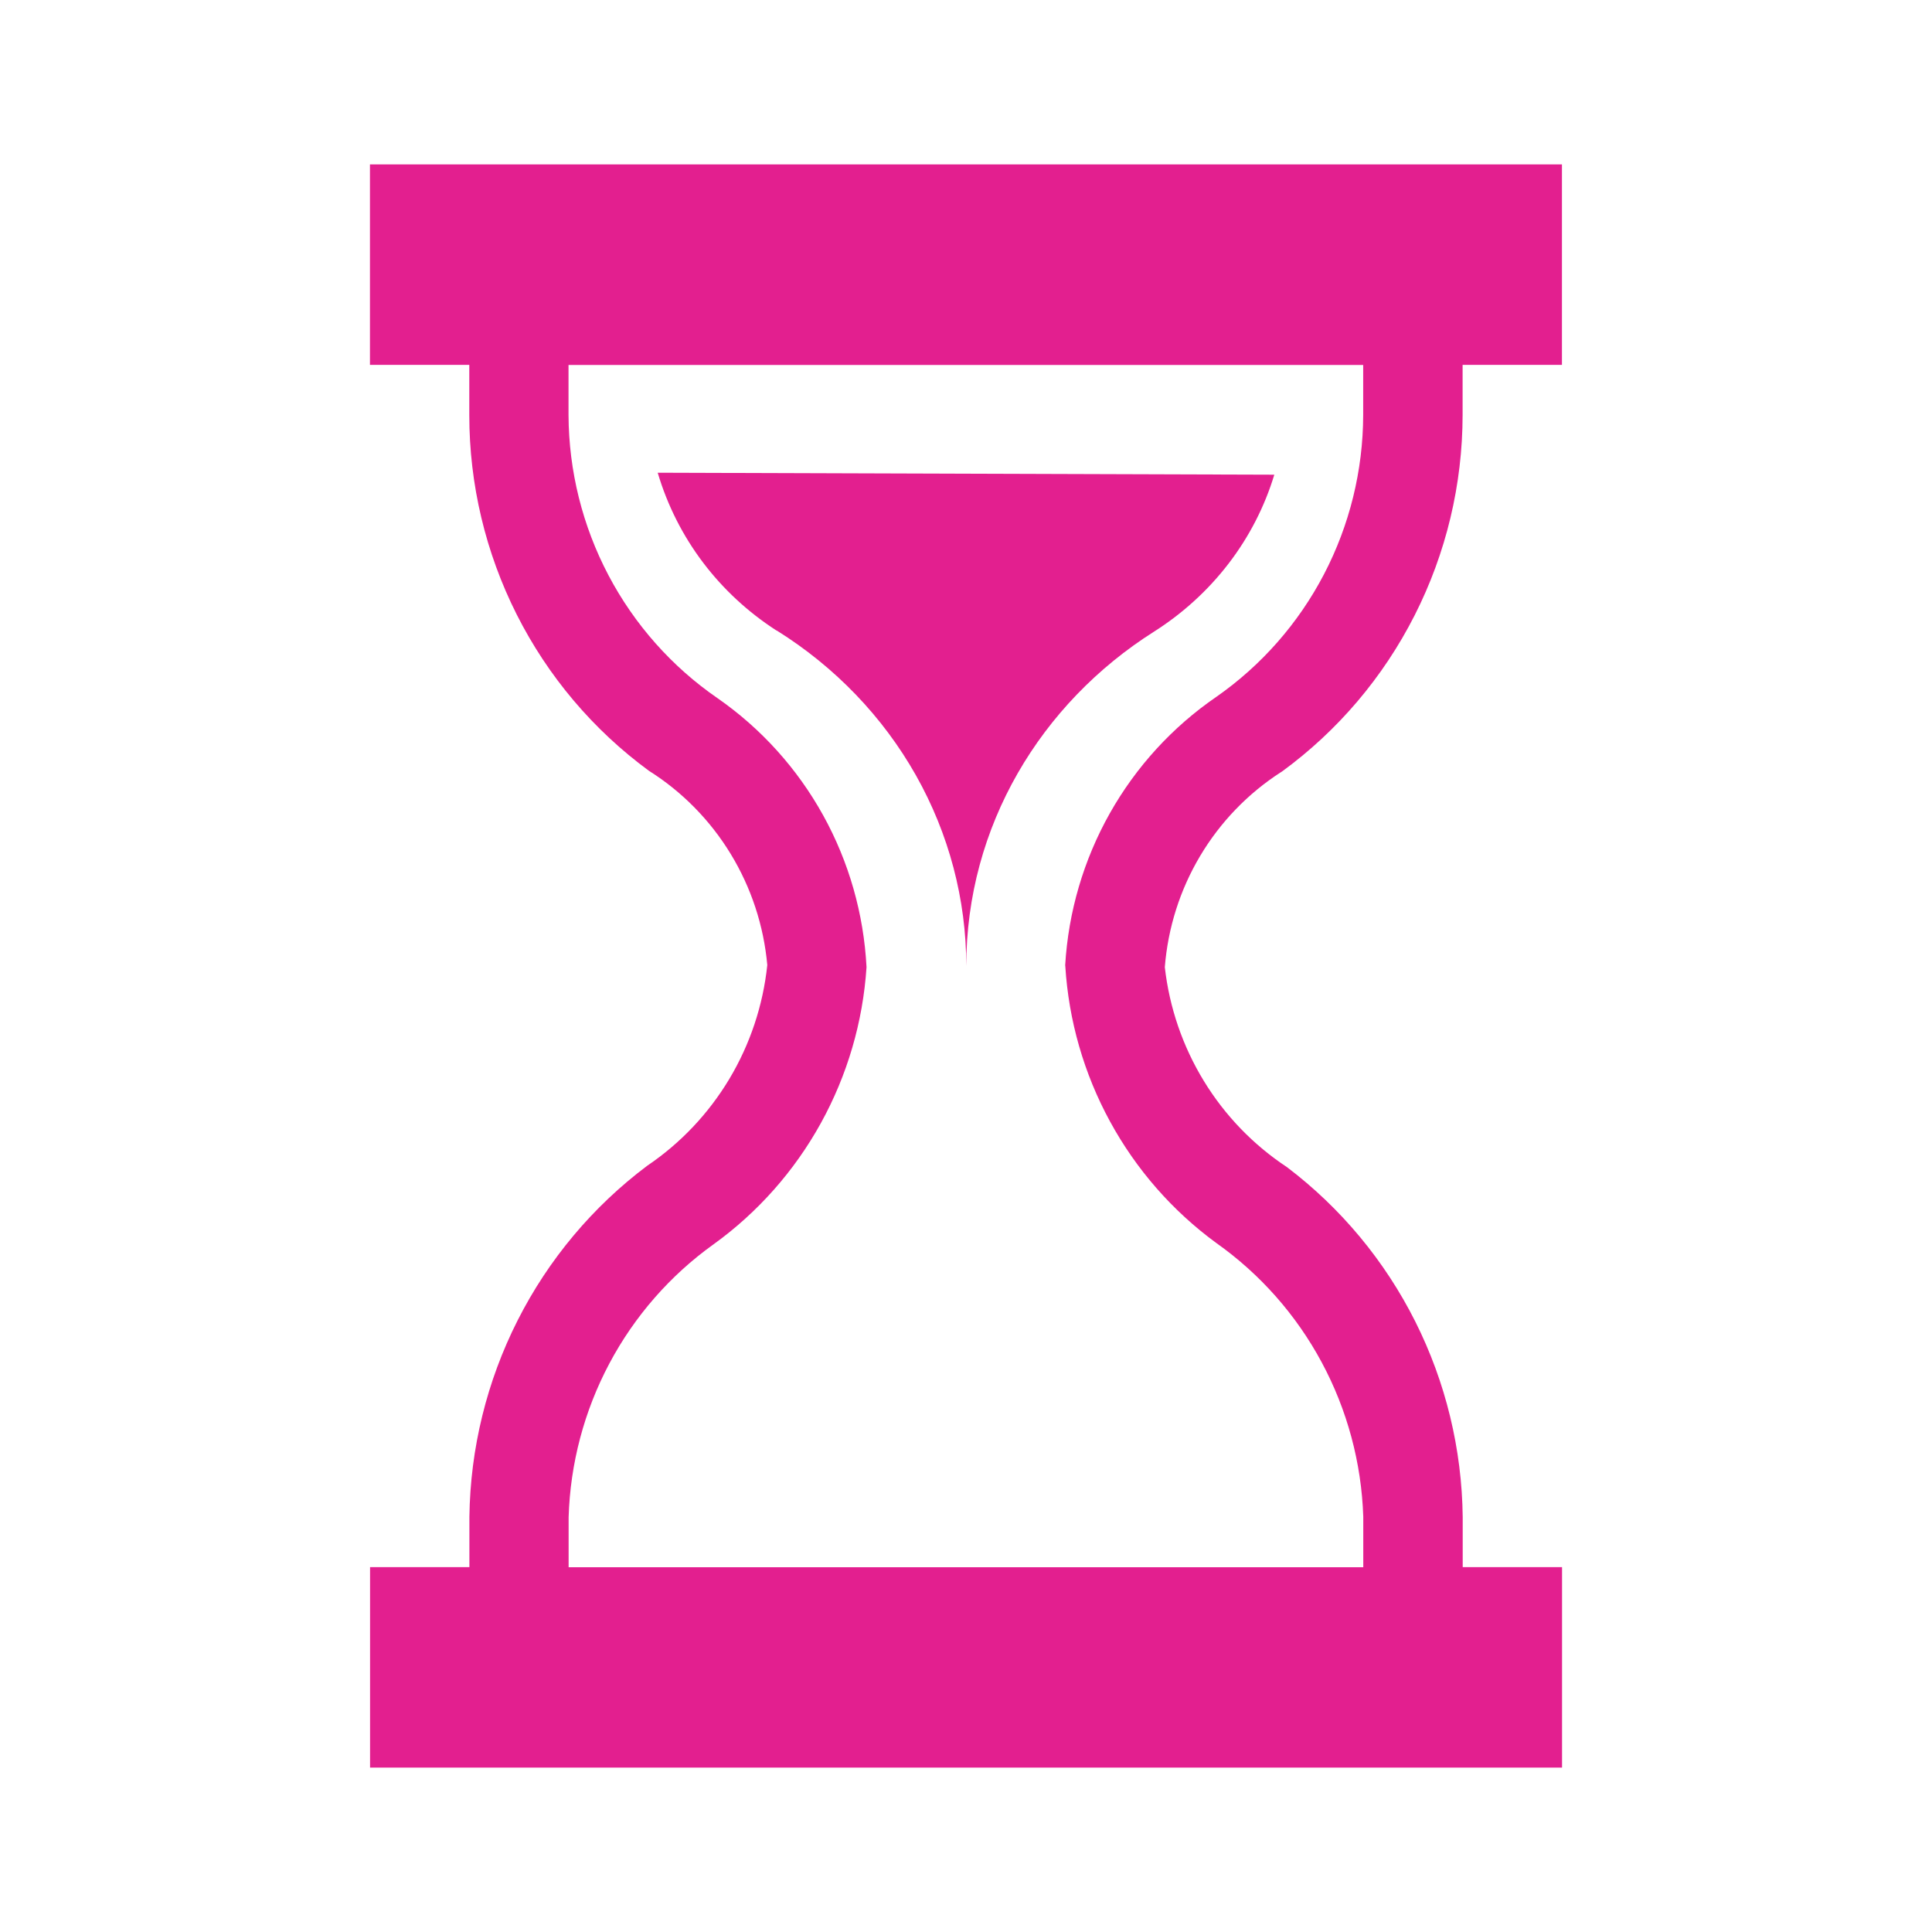
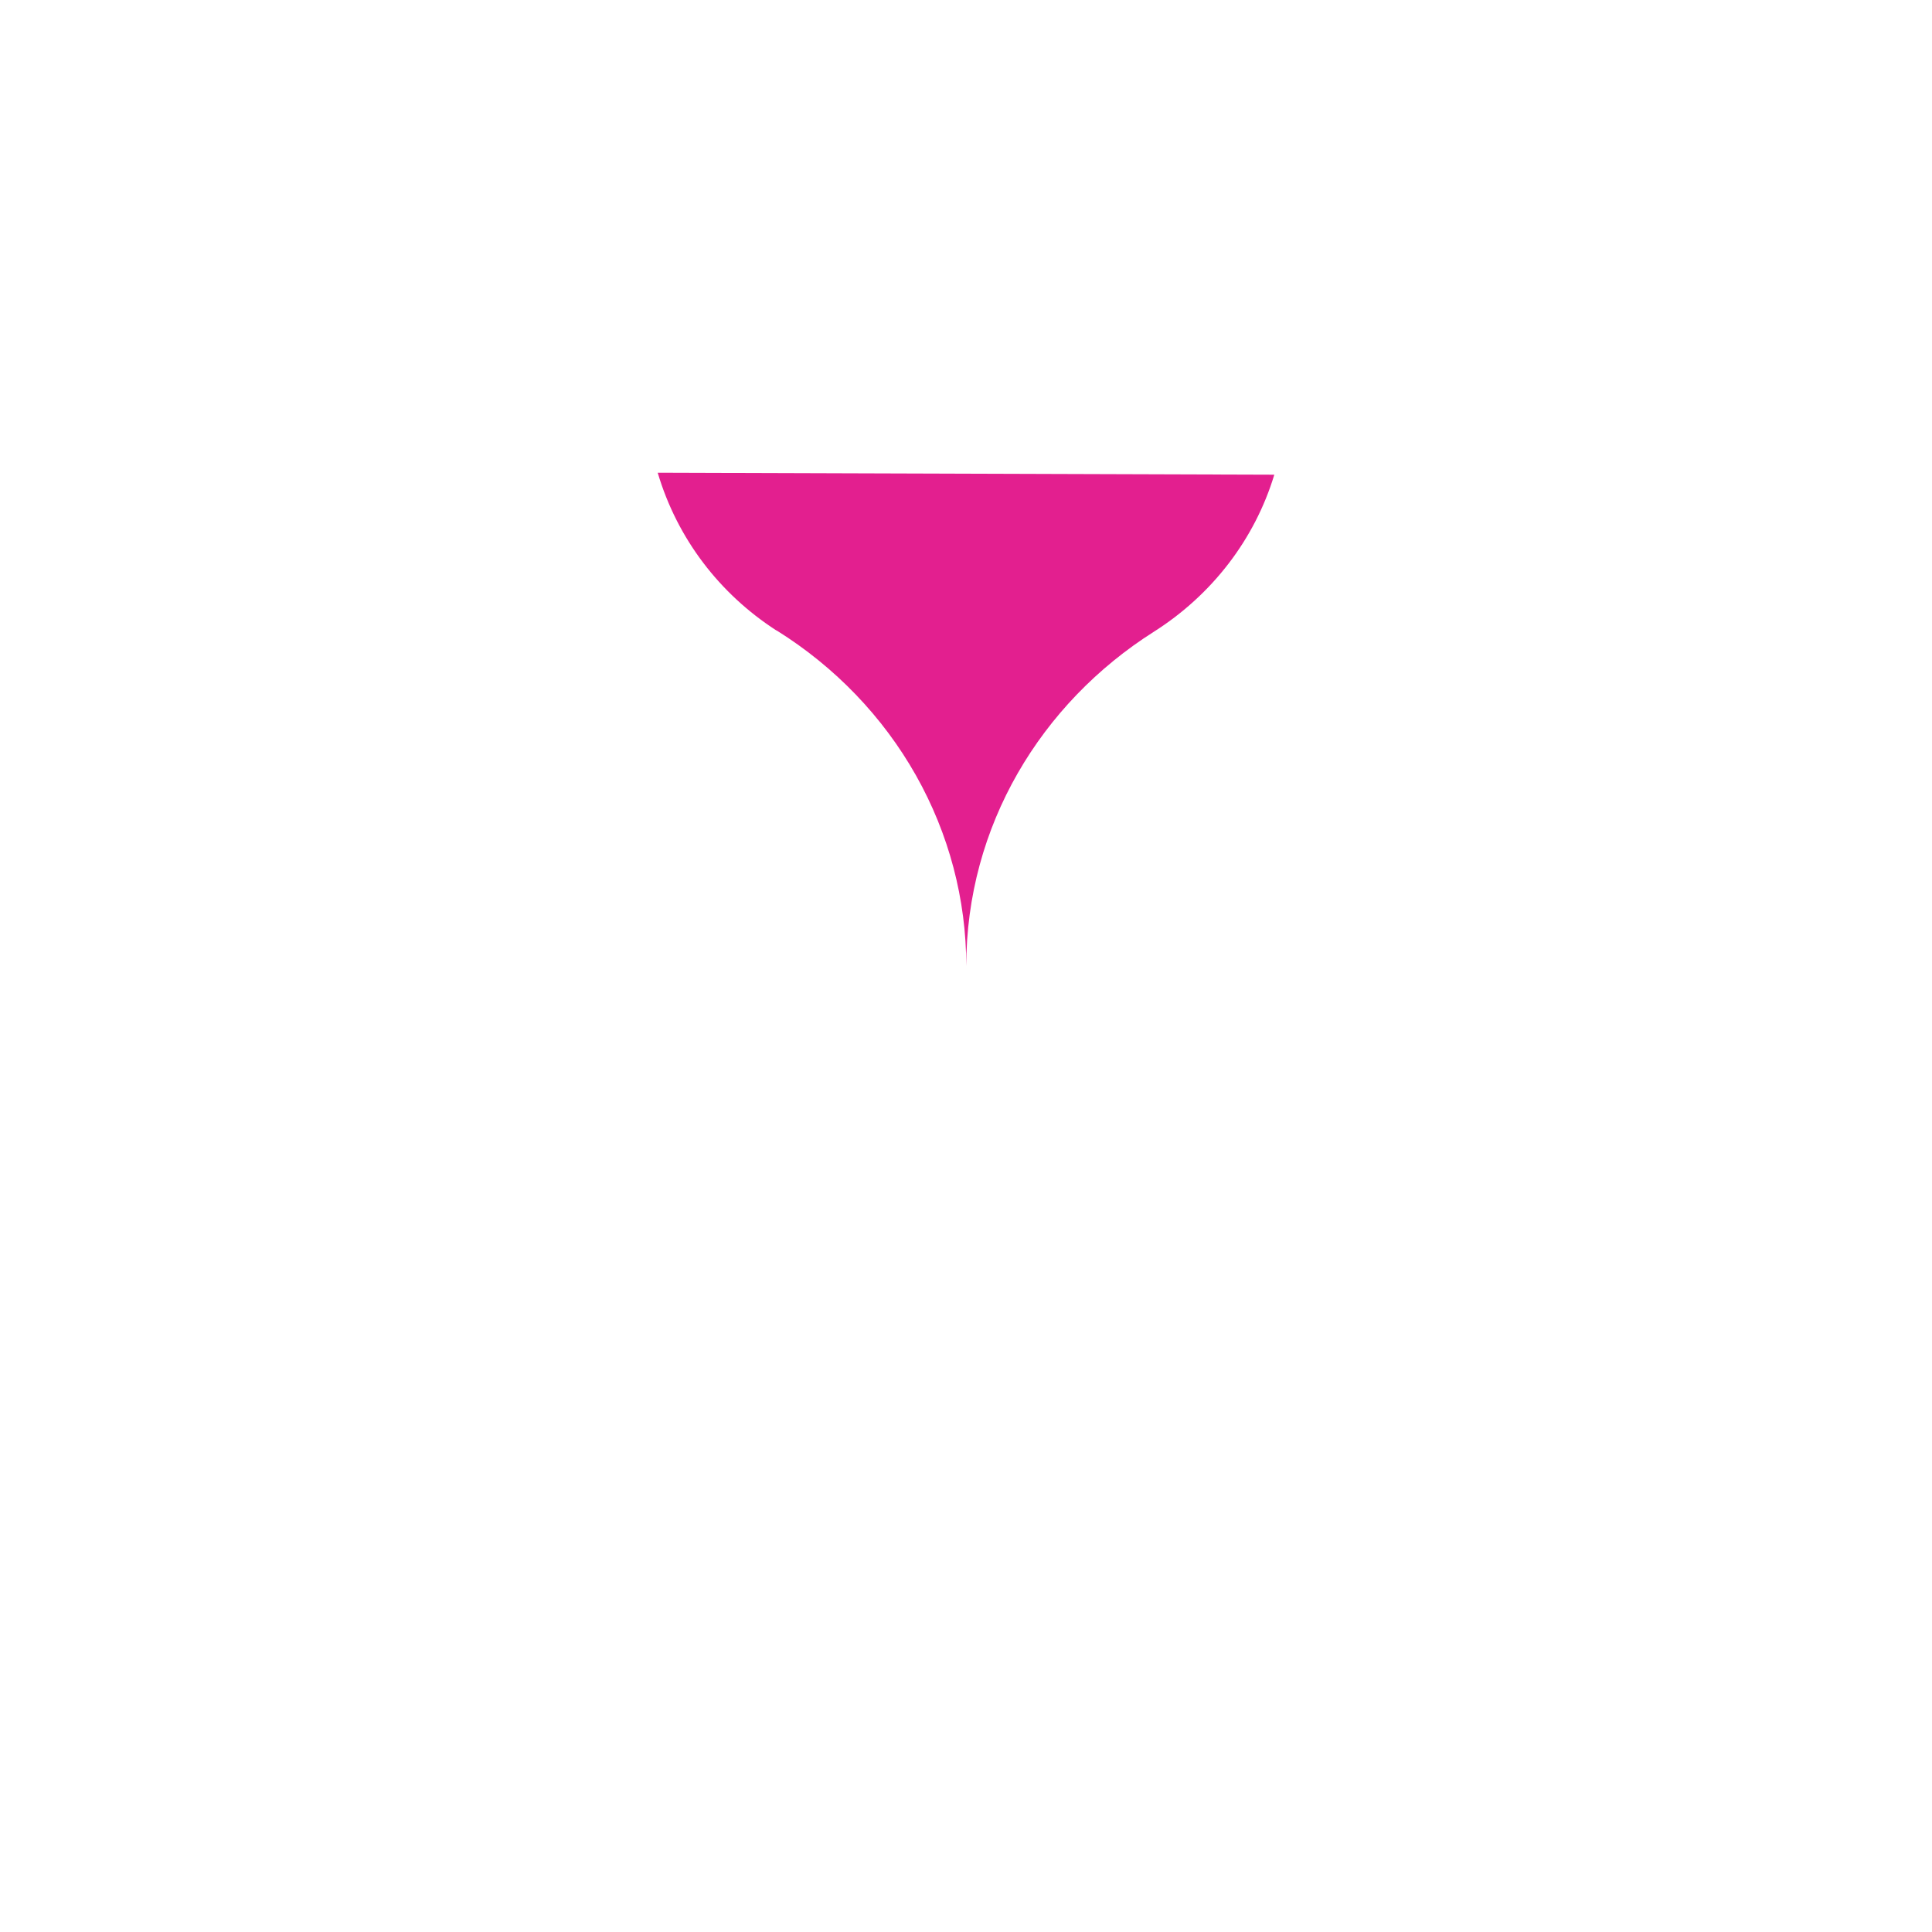
<svg xmlns="http://www.w3.org/2000/svg" width="94" height="94" viewBox="0 0 94 94" fill="none">
  <path d="M37.805 30.686C40.632 32.454 42.955 34.873 44.563 37.721C46.17 40.57 47.013 43.76 47.013 47C47.013 40.199 50.645 34.214 56.145 30.734C58.978 28.936 61.053 26.229 62 23.096L32 23C32.956 26.221 35.017 28.888 37.755 30.662L37.805 30.686Z" fill="#E31F8F" />
-   <path d="M62.366 37.544C65.087 35.558 67.302 32.949 68.831 29.932C70.36 26.916 71.159 23.576 71.162 20.188V17.751H75.995V8H18V17.751H22.833V20.188C22.832 23.565 23.624 26.893 25.142 29.902C26.661 32.911 28.864 35.515 31.571 37.501C33.189 38.521 34.551 39.906 35.55 41.546C36.549 43.186 37.159 45.036 37.332 46.954C37.126 48.914 36.496 50.804 35.487 52.492C34.477 54.179 33.112 55.622 31.489 56.719C28.843 58.704 26.686 61.277 25.186 64.239C23.686 67.201 22.882 70.471 22.838 73.797V76.249H18.005V86H76V76.249H71.167V73.812C71.13 70.503 70.34 67.247 68.858 64.295C67.375 61.343 65.24 58.775 62.618 56.787C60.979 55.705 59.597 54.272 58.57 52.59C57.543 50.908 56.895 49.019 56.673 47.056C56.825 45.142 57.413 43.289 58.394 41.643C59.374 39.997 60.719 38.603 62.323 37.569L62.366 37.544ZM51.831 47.002C51.995 49.655 52.738 52.237 54.008 54.566C55.277 56.895 57.04 58.912 59.172 60.473C61.306 61.982 63.064 63.97 64.306 66.282C65.548 68.593 66.241 71.165 66.329 73.792V76.254H27.666V73.817C27.745 71.205 28.423 68.647 29.646 66.344C30.87 64.04 32.605 62.054 34.717 60.541C36.869 58.989 38.653 56.974 39.94 54.642C41.227 52.31 41.986 49.719 42.16 47.056C42.026 44.462 41.304 41.934 40.049 39.666C38.794 37.398 37.039 35.451 34.92 33.976C32.693 32.444 30.869 30.389 29.604 27.988C28.34 25.587 27.673 22.912 27.661 20.193V17.756H66.325V20.193C66.318 22.891 65.665 25.548 64.42 27.936C63.175 30.324 61.376 32.373 59.177 33.907C57.043 35.371 55.271 37.31 53.996 39.573C52.722 41.837 51.979 44.365 51.826 46.963L51.831 47.002Z" fill="#E31F8F" />
</svg>